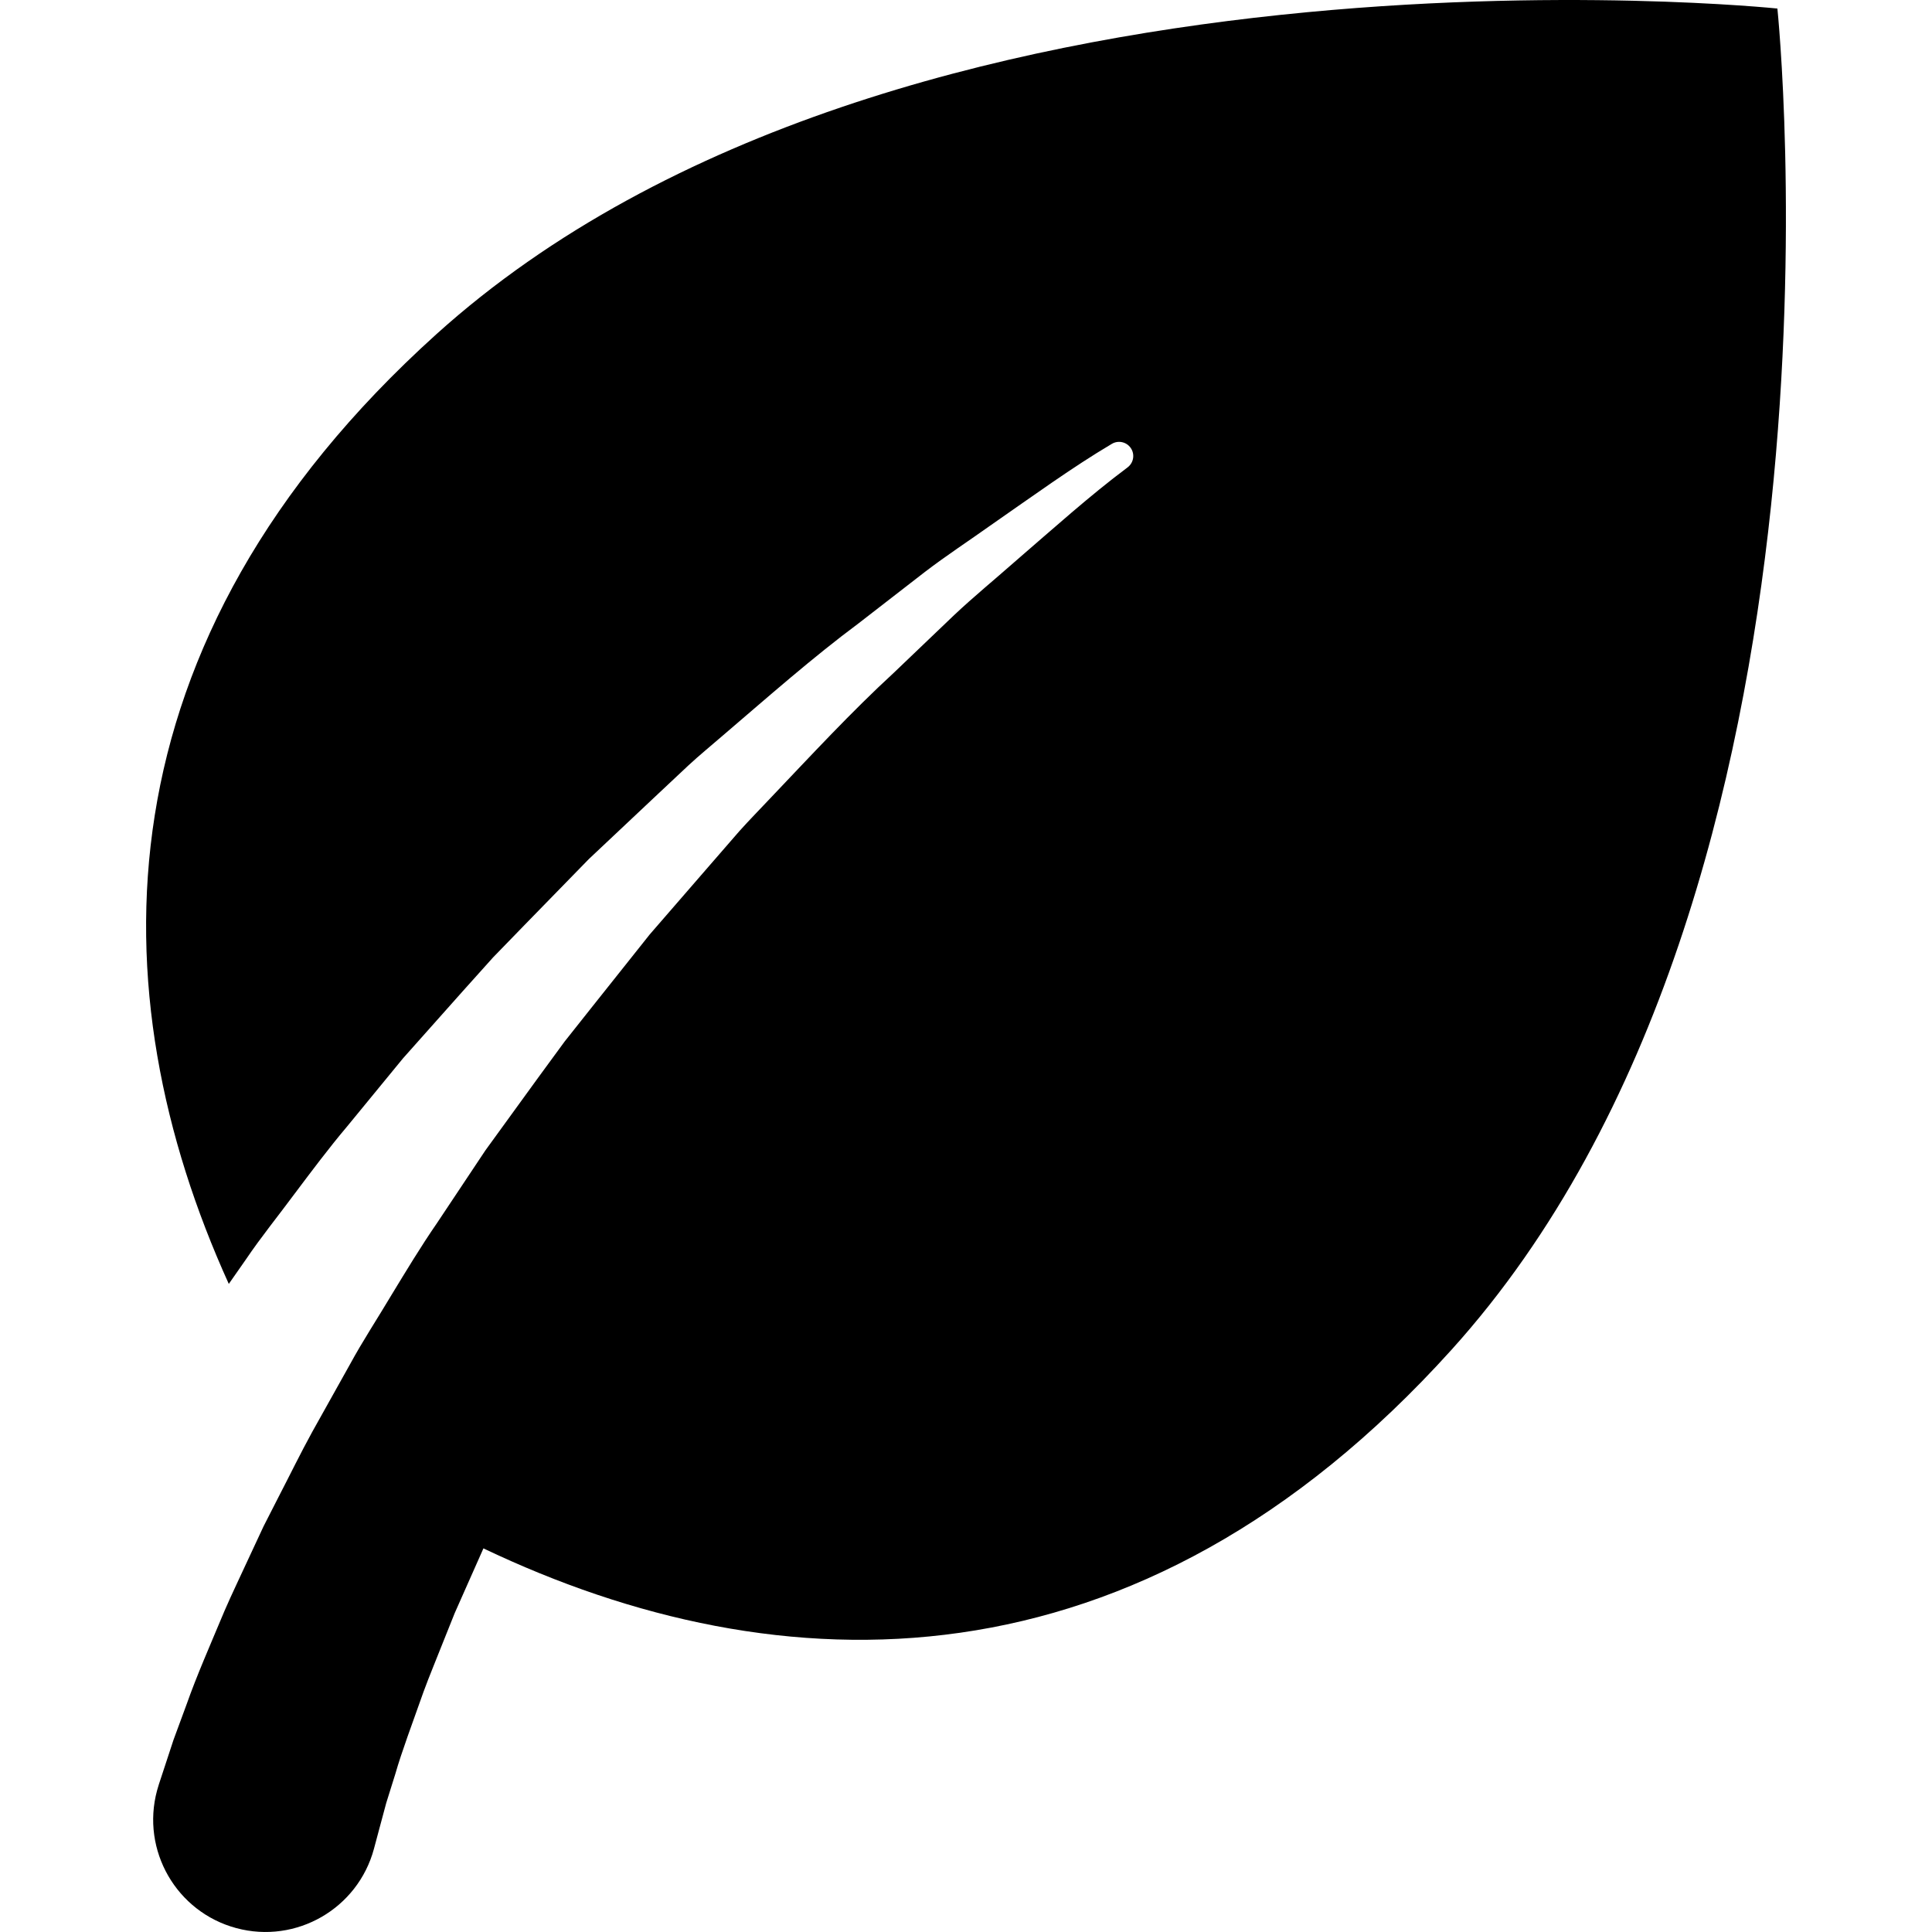
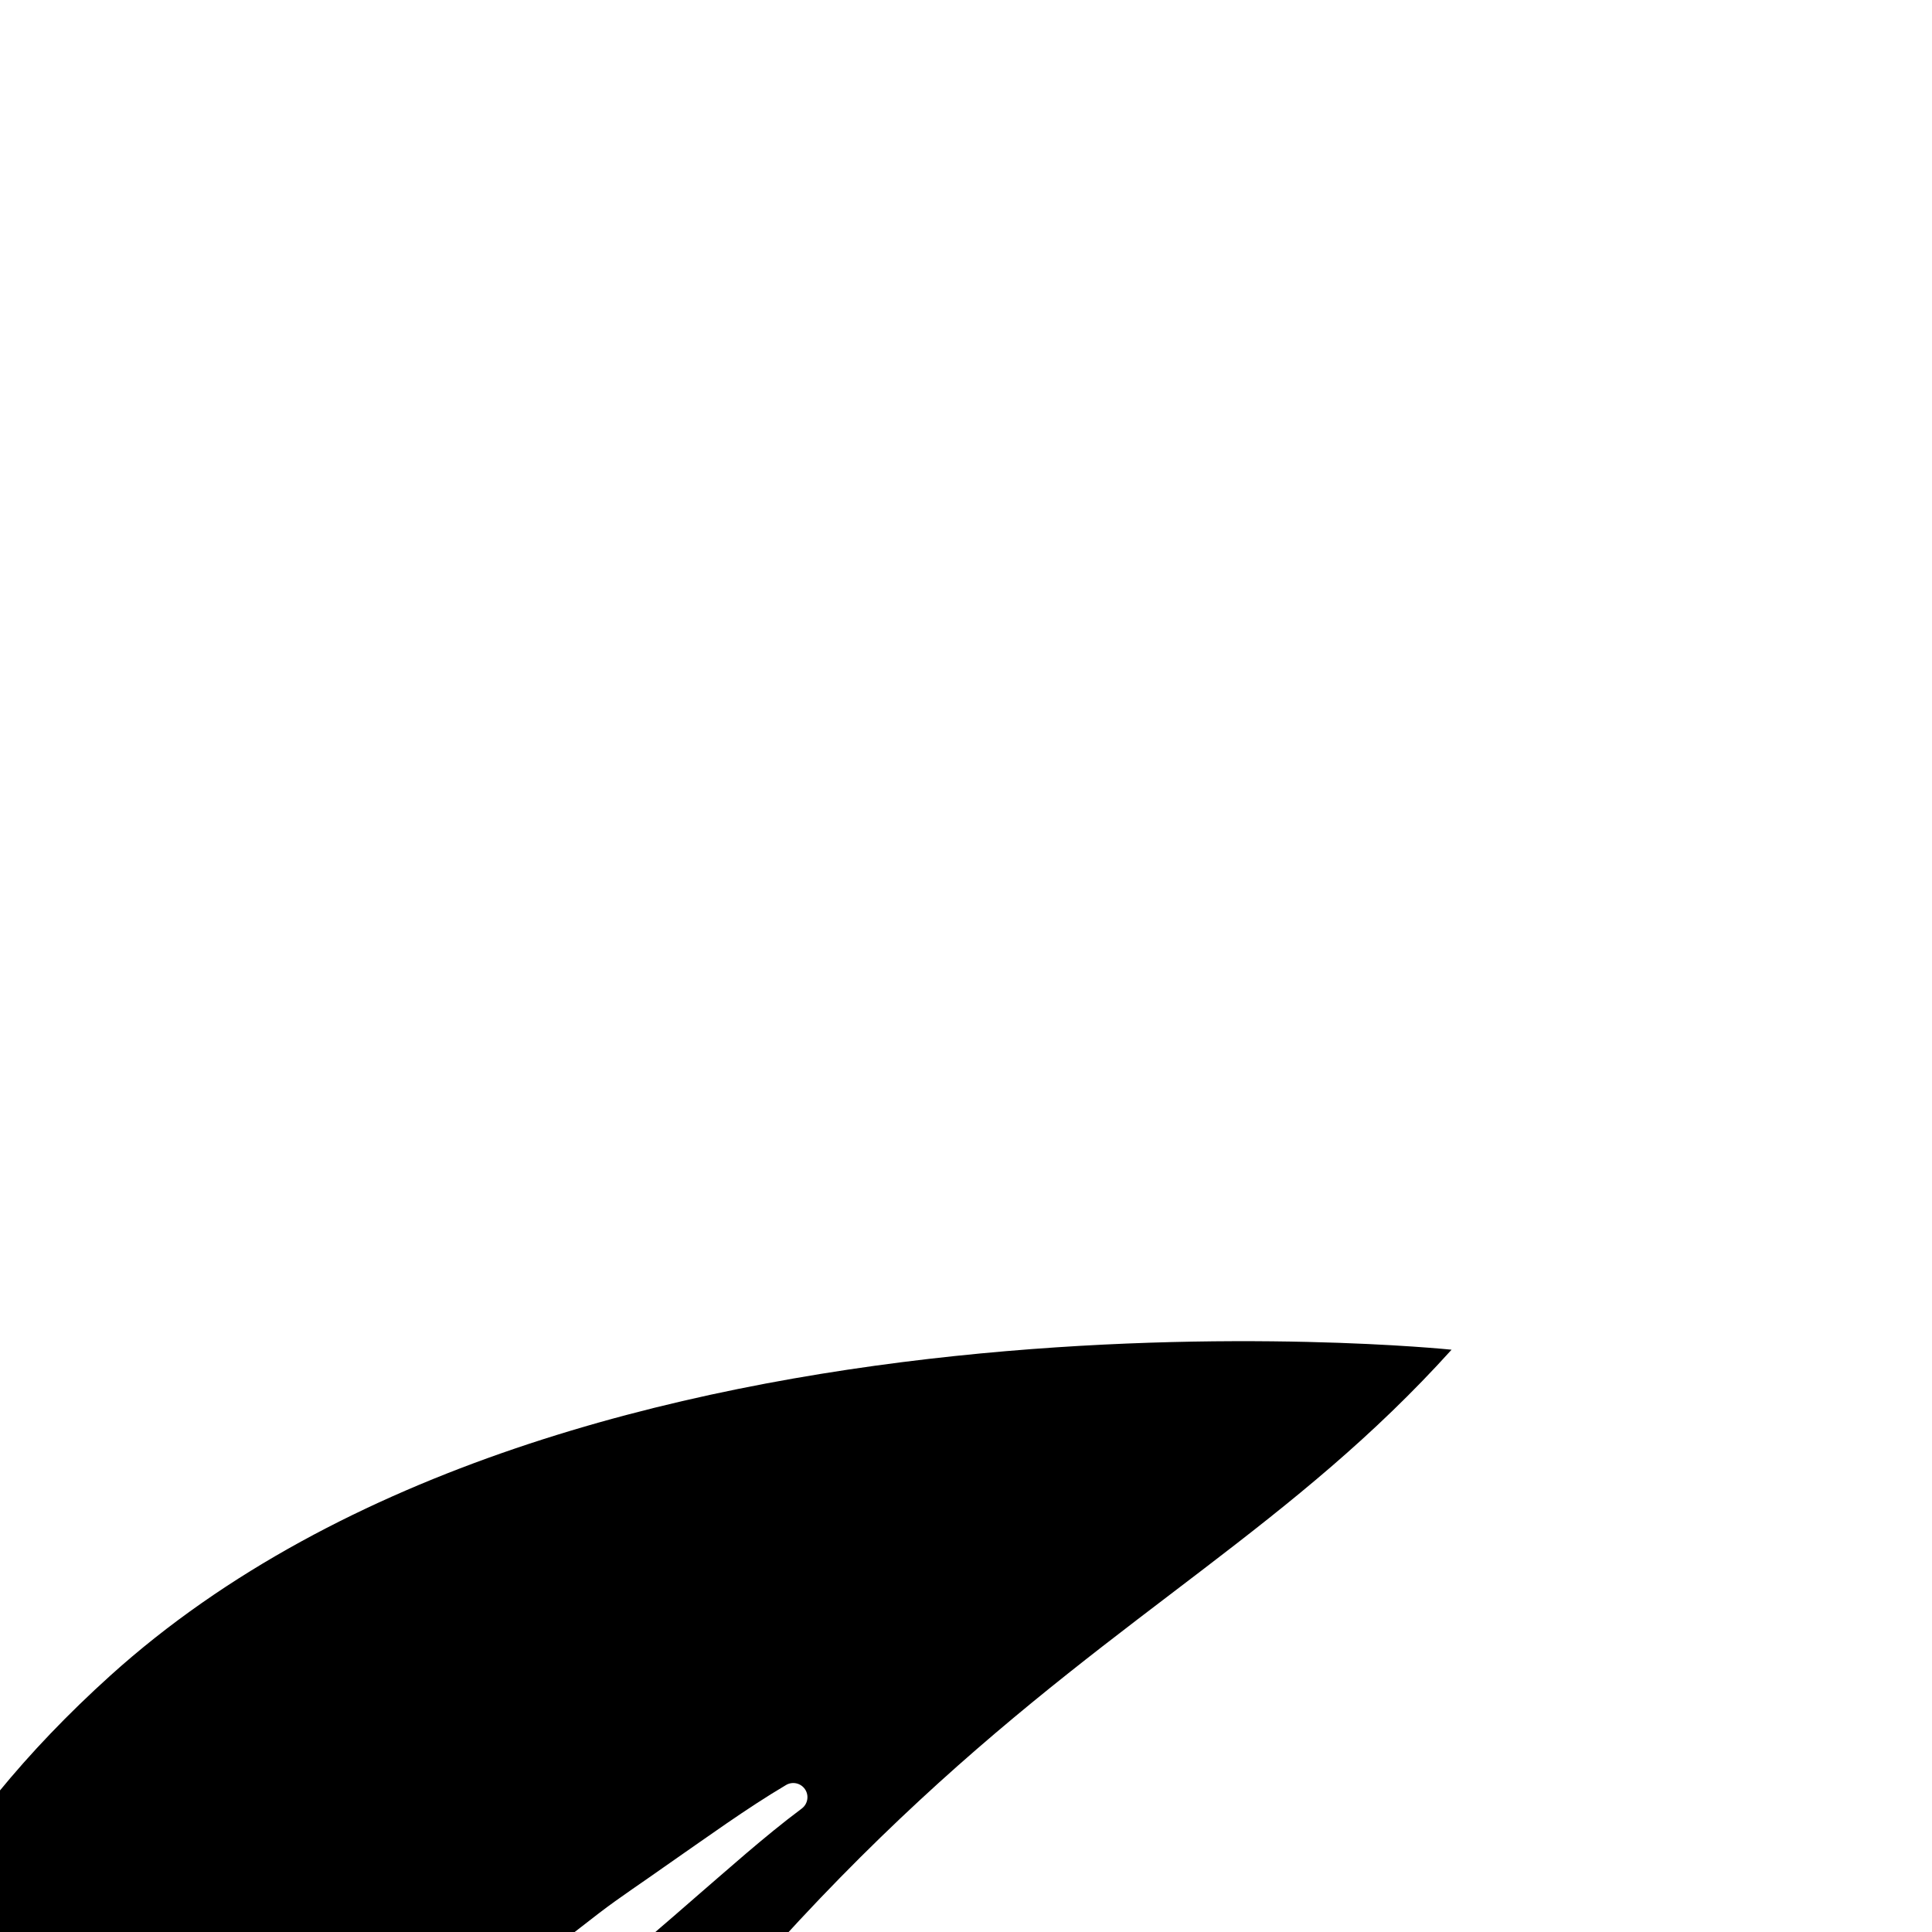
<svg xmlns="http://www.w3.org/2000/svg" fill="#000000" version="1.1" id="Layer_1" width="800px" height="800px" viewBox="796 796 200 200" enable-background="new 796 796 200 200" xml:space="preserve">
-   <path d="M946.267,935.721c43.215-47.885,33.728-138.837,33.728-138.837s-90.951-9.487-138.837,33.727  c-35.353,31.904-35.187,68.077-21.473,98.299c0.593-0.849,1.188-1.699,1.793-2.566c1.542-2.283,3.33-4.48,5.043-6.799  c1.736-2.306,3.495-4.666,5.427-6.953c1.893-2.31,3.821-4.656,5.771-7.033c2.039-2.291,4.104-4.612,6.186-6.951  c1.042-1.161,2.09-2.328,3.141-3.5c1.095-1.129,2.195-2.259,3.296-3.394c2.203-2.259,4.414-4.527,6.624-6.793  c2.302-2.17,4.609-4.336,6.901-6.497c1.148-1.076,2.291-2.151,3.432-3.221c1.147-1.062,2.364-2.048,3.534-3.066  c4.723-4.037,9.291-8.074,14.033-11.599c2.327-1.804,4.616-3.578,6.857-5.314c2.247-1.719,4.575-3.239,6.768-4.802  c4.428-3.075,8.536-6.063,12.582-8.459c0.663-0.412,1.532-0.233,1.979,0.408c0.445,0.641,0.311,1.518-0.306,1.997  c-0.031,0.024-0.061,0.048-0.09,0.07c-3.774,2.819-7.564,6.225-11.648,9.751c-2.02,1.785-4.171,3.542-6.235,5.485  c-2.05,1.959-4.145,3.961-6.272,5.996c-4.345,3.995-8.484,8.471-12.761,12.964c-1.058,1.13-2.157,2.238-3.198,3.402  c-1.023,1.178-2.05,2.361-3.08,3.546c-2.06,2.375-4.124,4.757-6.193,7.141c-1.966,2.47-3.929,4.942-5.889,7.402  c-0.978,1.233-1.956,2.463-2.928,3.692c-0.925,1.264-1.847,2.524-2.768,3.779c-1.83,2.521-3.643,5.021-5.438,7.496  c-1.694,2.542-3.369,5.056-5.014,7.531c-1.687,2.449-3.196,4.956-4.687,7.405c-1.467,2.465-3.011,4.808-4.318,7.215  c-1.337,2.392-2.636,4.716-3.892,6.964c-1.244,2.262-2.335,4.515-3.441,6.644c-0.545,1.07-1.08,2.116-1.603,3.14  c-0.486,1.047-0.961,2.069-1.428,3.064c-0.917,2.001-1.829,3.873-2.612,5.682c-1.531,3.657-2.893,6.748-3.917,9.652  c-0.516,1.399-0.975,2.649-1.377,3.735c-0.324,0.991-0.603,1.834-0.827,2.517c-0.45,1.37-0.691,2.099-0.691,2.099  c-0.062,0.192-0.129,0.422-0.182,0.617c-1.667,6.199,2.009,12.578,8.211,14.243c6.201,1.664,12.574-2.013,14.243-8.211l0.011-0.041  c0,0,0.2-0.742,0.571-2.133c0.188-0.694,0.417-1.552,0.688-2.562c0.276-0.887,0.597-1.905,0.953-3.048  c0.632-2.211,1.737-5.162,2.913-8.48c0.609-1.664,1.351-3.416,2.079-5.277c0.373-0.928,0.756-1.882,1.144-2.857  c0.428-0.964,0.865-1.952,1.313-2.961c0.545-1.209,1.097-2.467,1.662-3.742C876.646,970.883,913.682,971.83,946.267,935.721z" />
+   <path d="M946.267,935.721s-90.951-9.487-138.837,33.727  c-35.353,31.904-35.187,68.077-21.473,98.299c0.593-0.849,1.188-1.699,1.793-2.566c1.542-2.283,3.33-4.48,5.043-6.799  c1.736-2.306,3.495-4.666,5.427-6.953c1.893-2.31,3.821-4.656,5.771-7.033c2.039-2.291,4.104-4.612,6.186-6.951  c1.042-1.161,2.09-2.328,3.141-3.5c1.095-1.129,2.195-2.259,3.296-3.394c2.203-2.259,4.414-4.527,6.624-6.793  c2.302-2.17,4.609-4.336,6.901-6.497c1.148-1.076,2.291-2.151,3.432-3.221c1.147-1.062,2.364-2.048,3.534-3.066  c4.723-4.037,9.291-8.074,14.033-11.599c2.327-1.804,4.616-3.578,6.857-5.314c2.247-1.719,4.575-3.239,6.768-4.802  c4.428-3.075,8.536-6.063,12.582-8.459c0.663-0.412,1.532-0.233,1.979,0.408c0.445,0.641,0.311,1.518-0.306,1.997  c-0.031,0.024-0.061,0.048-0.09,0.07c-3.774,2.819-7.564,6.225-11.648,9.751c-2.02,1.785-4.171,3.542-6.235,5.485  c-2.05,1.959-4.145,3.961-6.272,5.996c-4.345,3.995-8.484,8.471-12.761,12.964c-1.058,1.13-2.157,2.238-3.198,3.402  c-1.023,1.178-2.05,2.361-3.08,3.546c-2.06,2.375-4.124,4.757-6.193,7.141c-1.966,2.47-3.929,4.942-5.889,7.402  c-0.978,1.233-1.956,2.463-2.928,3.692c-0.925,1.264-1.847,2.524-2.768,3.779c-1.83,2.521-3.643,5.021-5.438,7.496  c-1.694,2.542-3.369,5.056-5.014,7.531c-1.687,2.449-3.196,4.956-4.687,7.405c-1.467,2.465-3.011,4.808-4.318,7.215  c-1.337,2.392-2.636,4.716-3.892,6.964c-1.244,2.262-2.335,4.515-3.441,6.644c-0.545,1.07-1.08,2.116-1.603,3.14  c-0.486,1.047-0.961,2.069-1.428,3.064c-0.917,2.001-1.829,3.873-2.612,5.682c-1.531,3.657-2.893,6.748-3.917,9.652  c-0.516,1.399-0.975,2.649-1.377,3.735c-0.324,0.991-0.603,1.834-0.827,2.517c-0.45,1.37-0.691,2.099-0.691,2.099  c-0.062,0.192-0.129,0.422-0.182,0.617c-1.667,6.199,2.009,12.578,8.211,14.243c6.201,1.664,12.574-2.013,14.243-8.211l0.011-0.041  c0,0,0.2-0.742,0.571-2.133c0.188-0.694,0.417-1.552,0.688-2.562c0.276-0.887,0.597-1.905,0.953-3.048  c0.632-2.211,1.737-5.162,2.913-8.48c0.609-1.664,1.351-3.416,2.079-5.277c0.373-0.928,0.756-1.882,1.144-2.857  c0.428-0.964,0.865-1.952,1.313-2.961c0.545-1.209,1.097-2.467,1.662-3.742C876.646,970.883,913.682,971.83,946.267,935.721z" />
</svg>